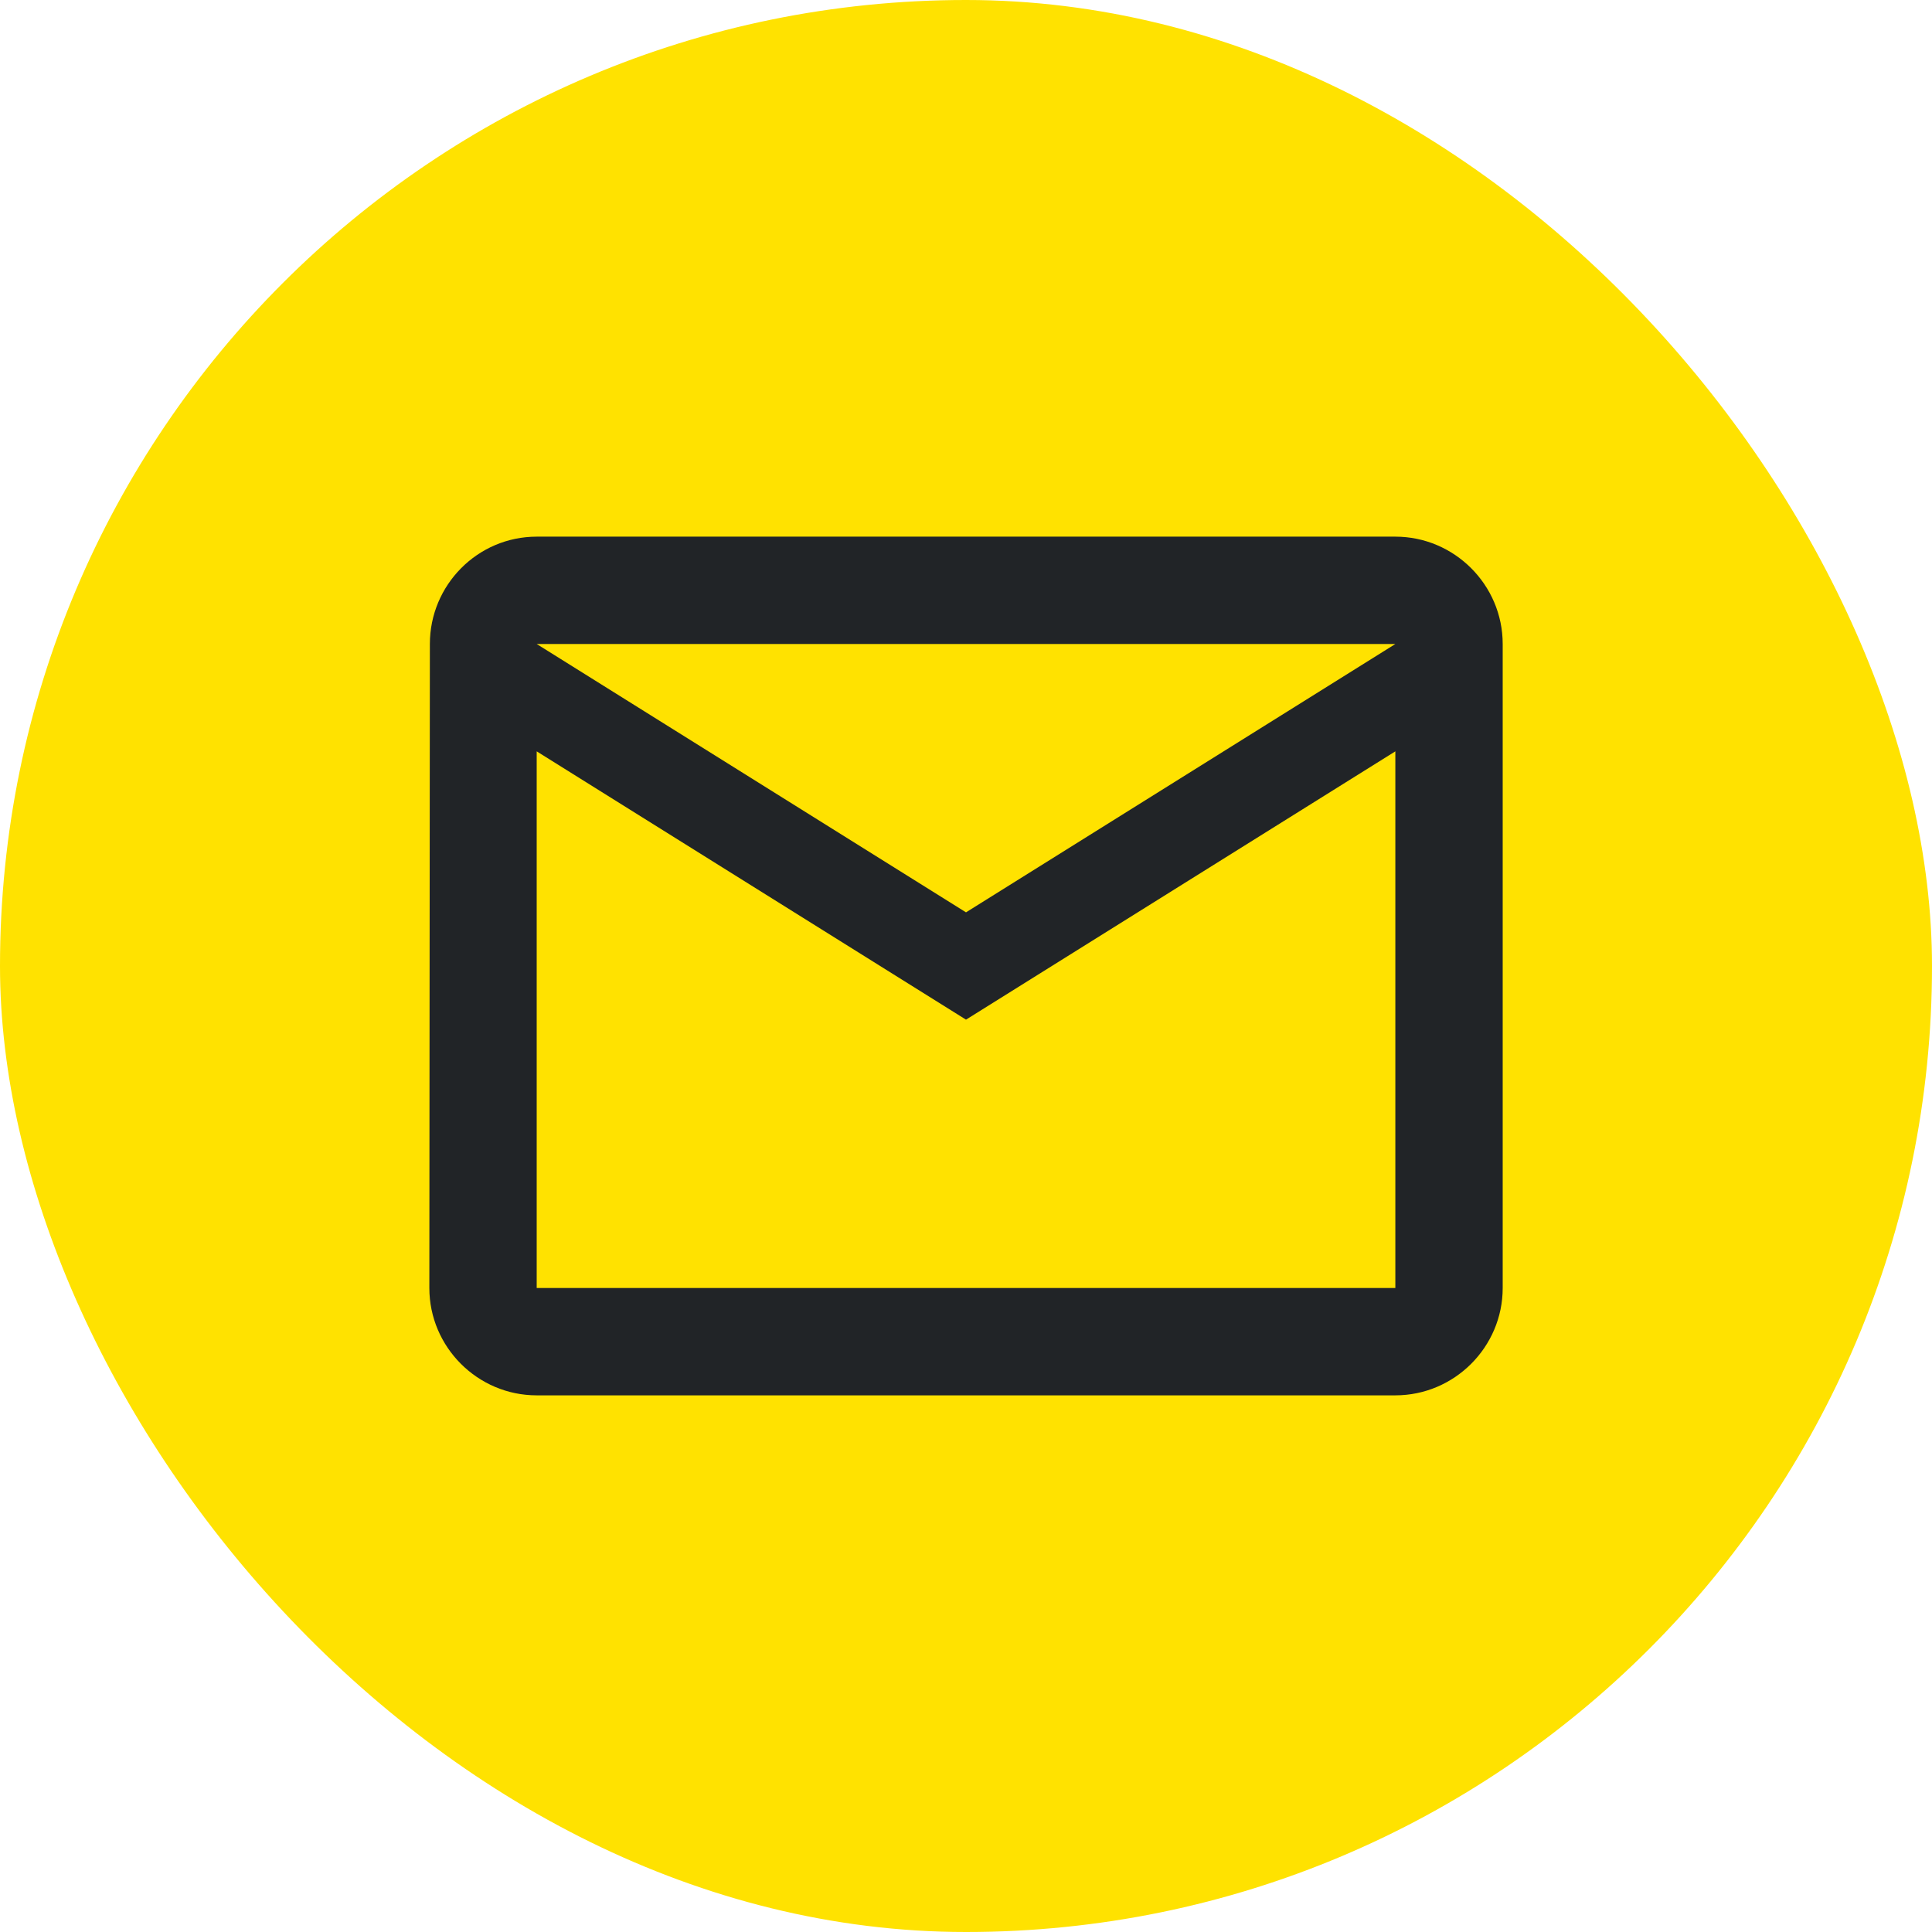
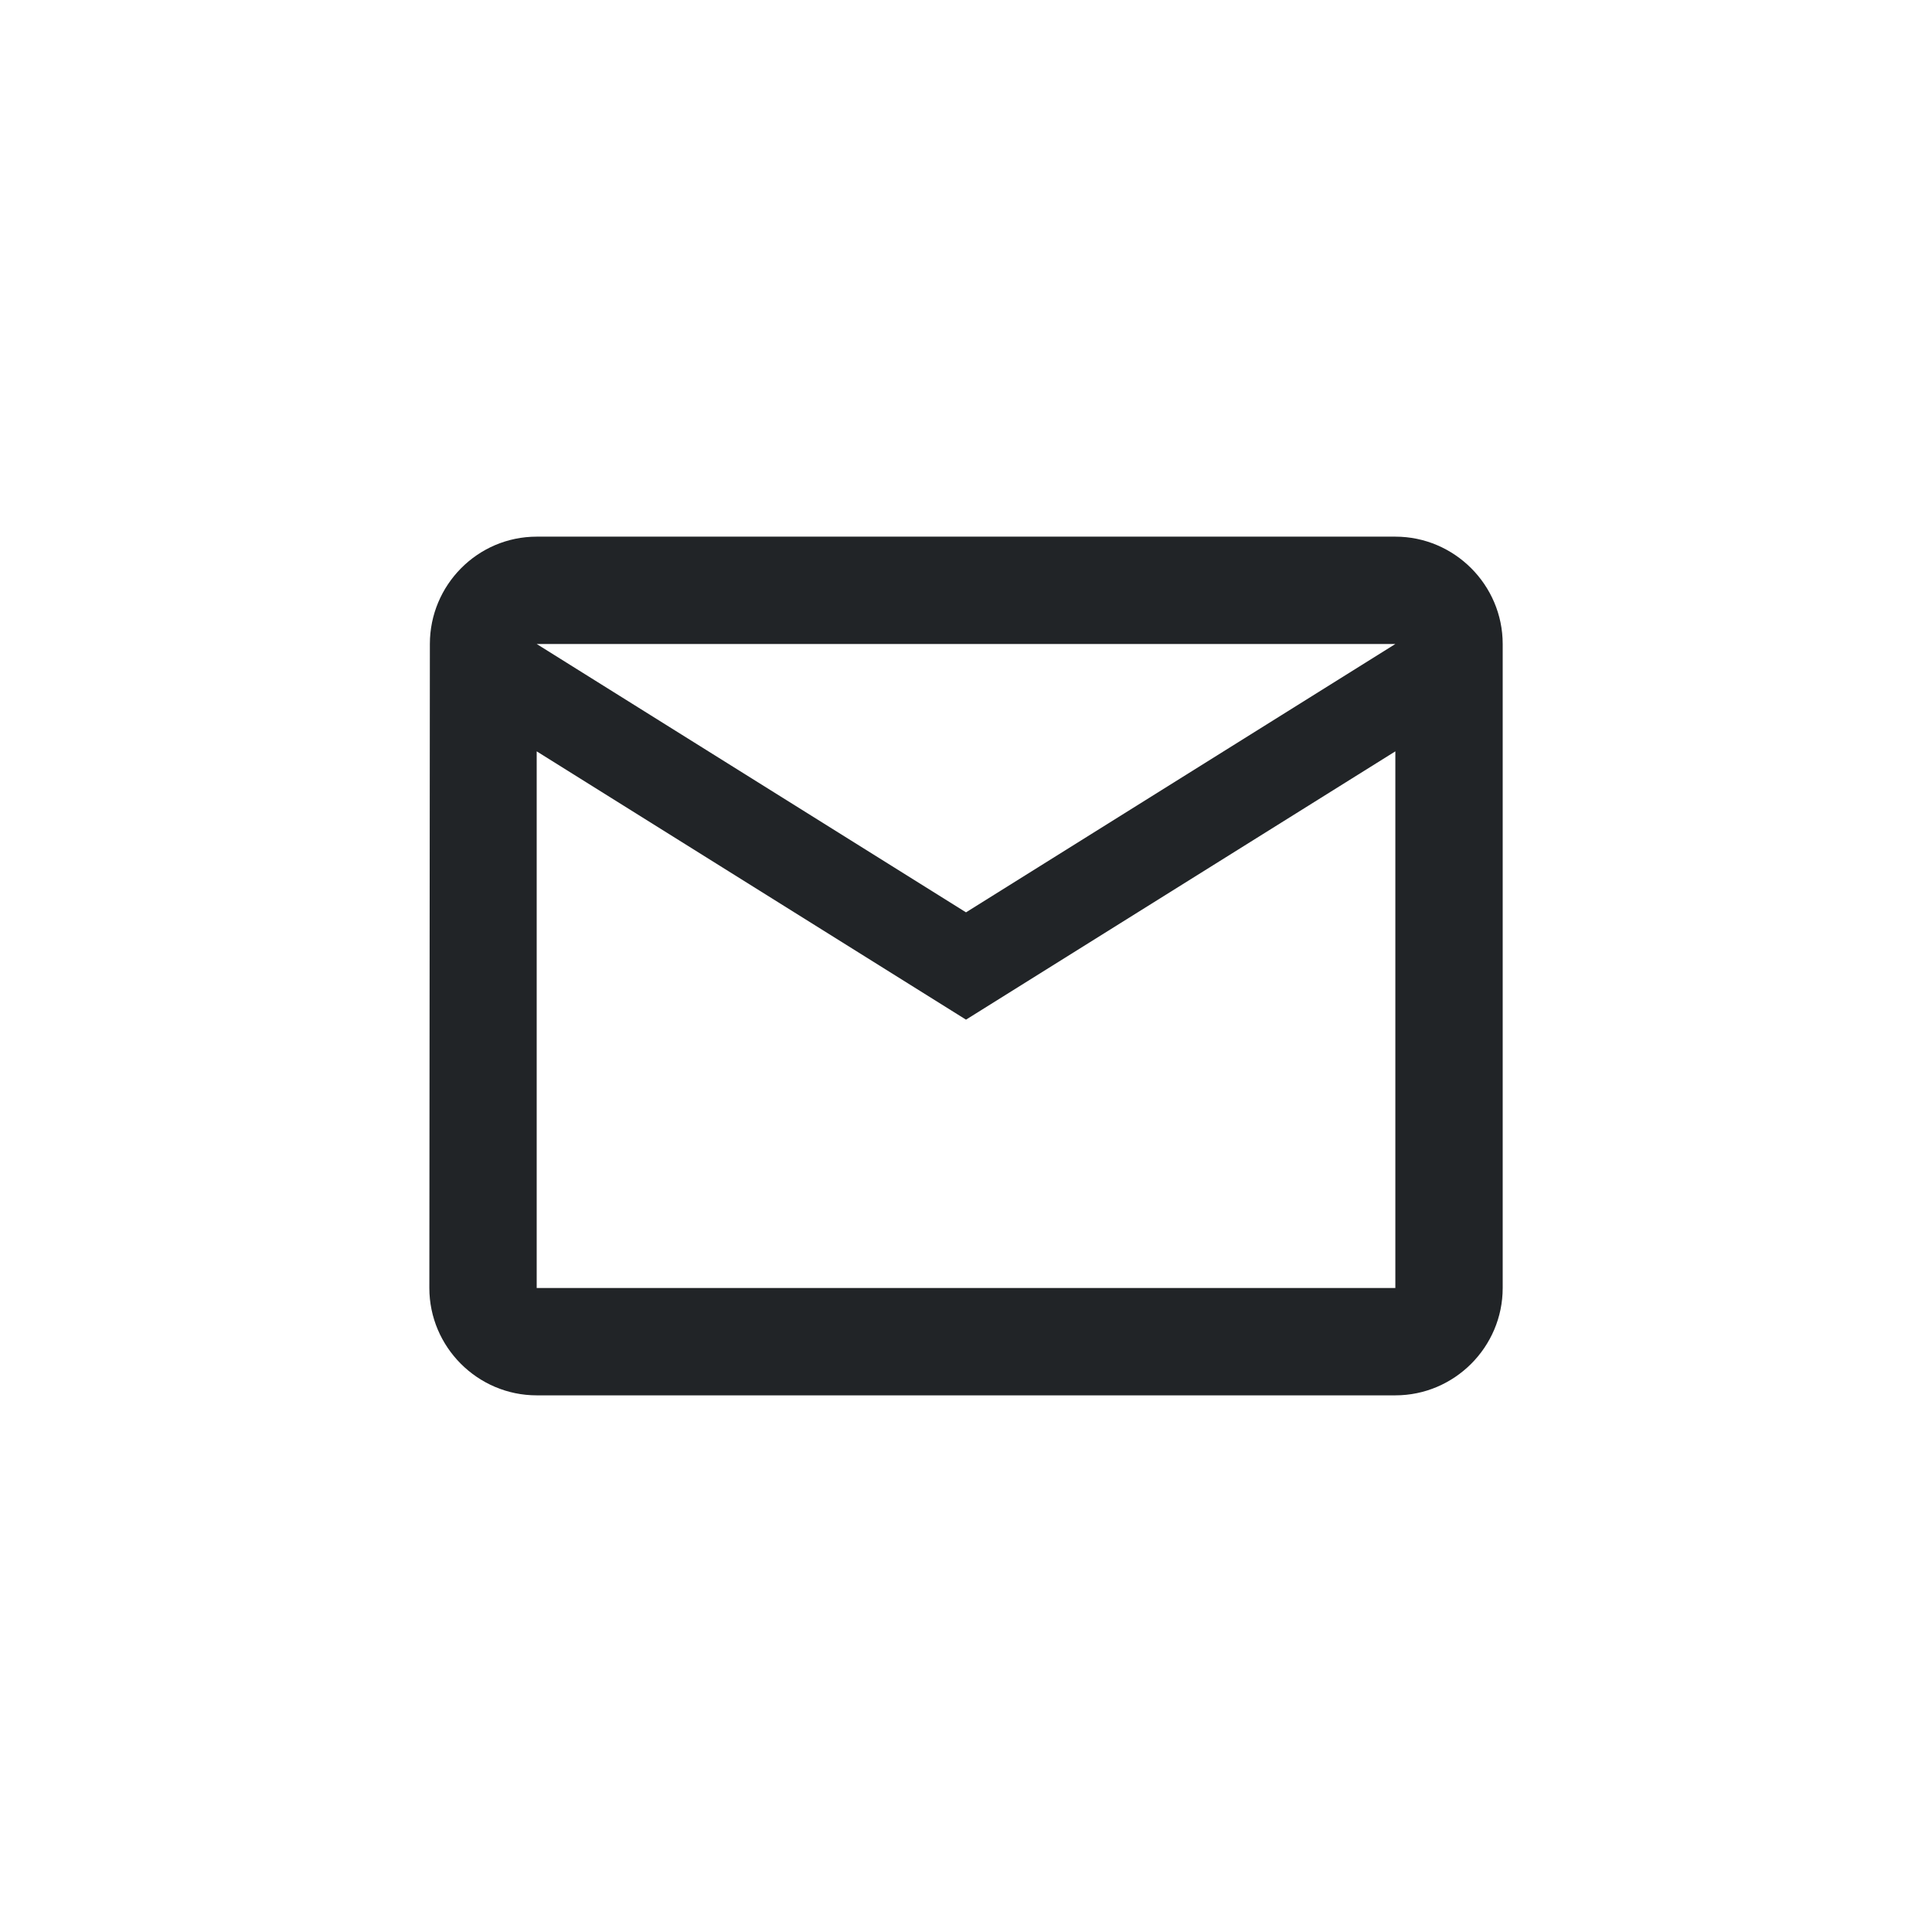
<svg xmlns="http://www.w3.org/2000/svg" width="48" height="48" viewBox="0 0 48 48" fill="none">
-   <rect width="48" height="48" rx="24" fill="#FFE200" />
  <path d="M34.667 13.333H13.334C11.867 13.333 10.68 14.533 10.68 16L10.667 32C10.667 33.467 11.867 34.667 13.334 34.667H34.667C36.134 34.667 37.334 33.467 37.334 32V16C37.334 14.533 36.134 13.333 34.667 13.333ZM34.667 32H13.334V18.667L24 25.333L34.667 18.667V32ZM24 22.667L13.334 16H34.667L24 22.667Z" fill="#212427" />
</svg>